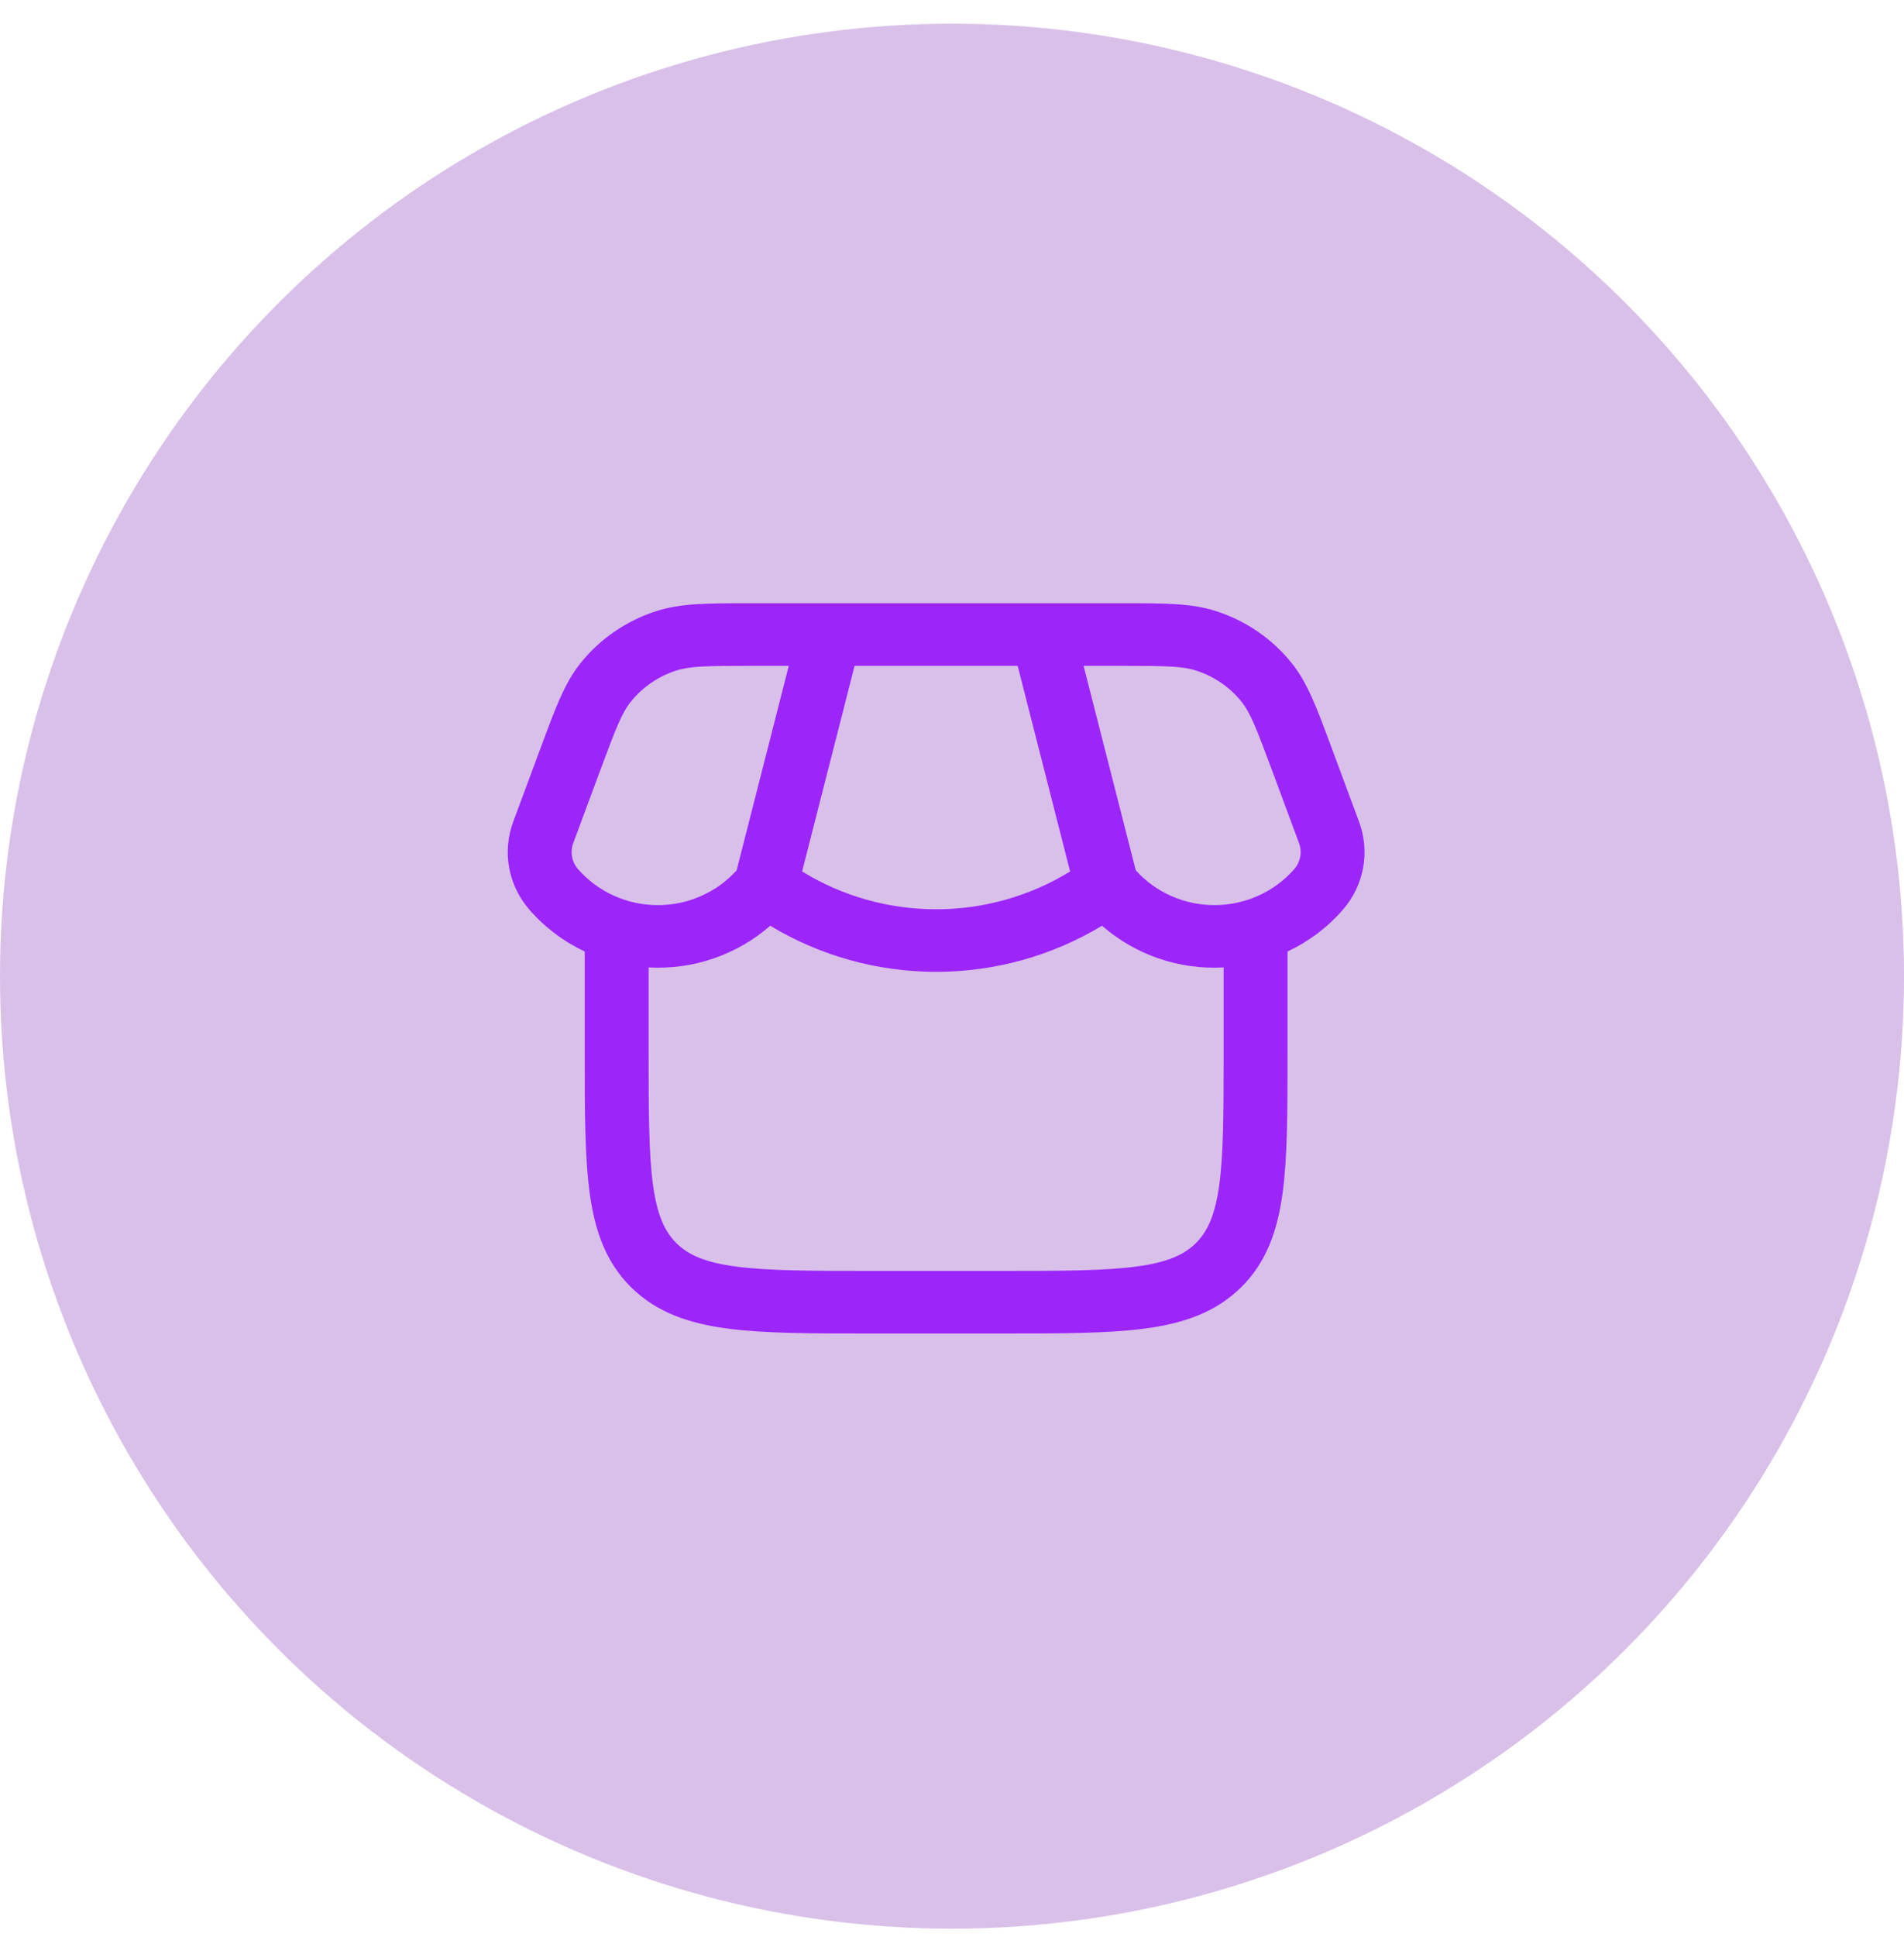
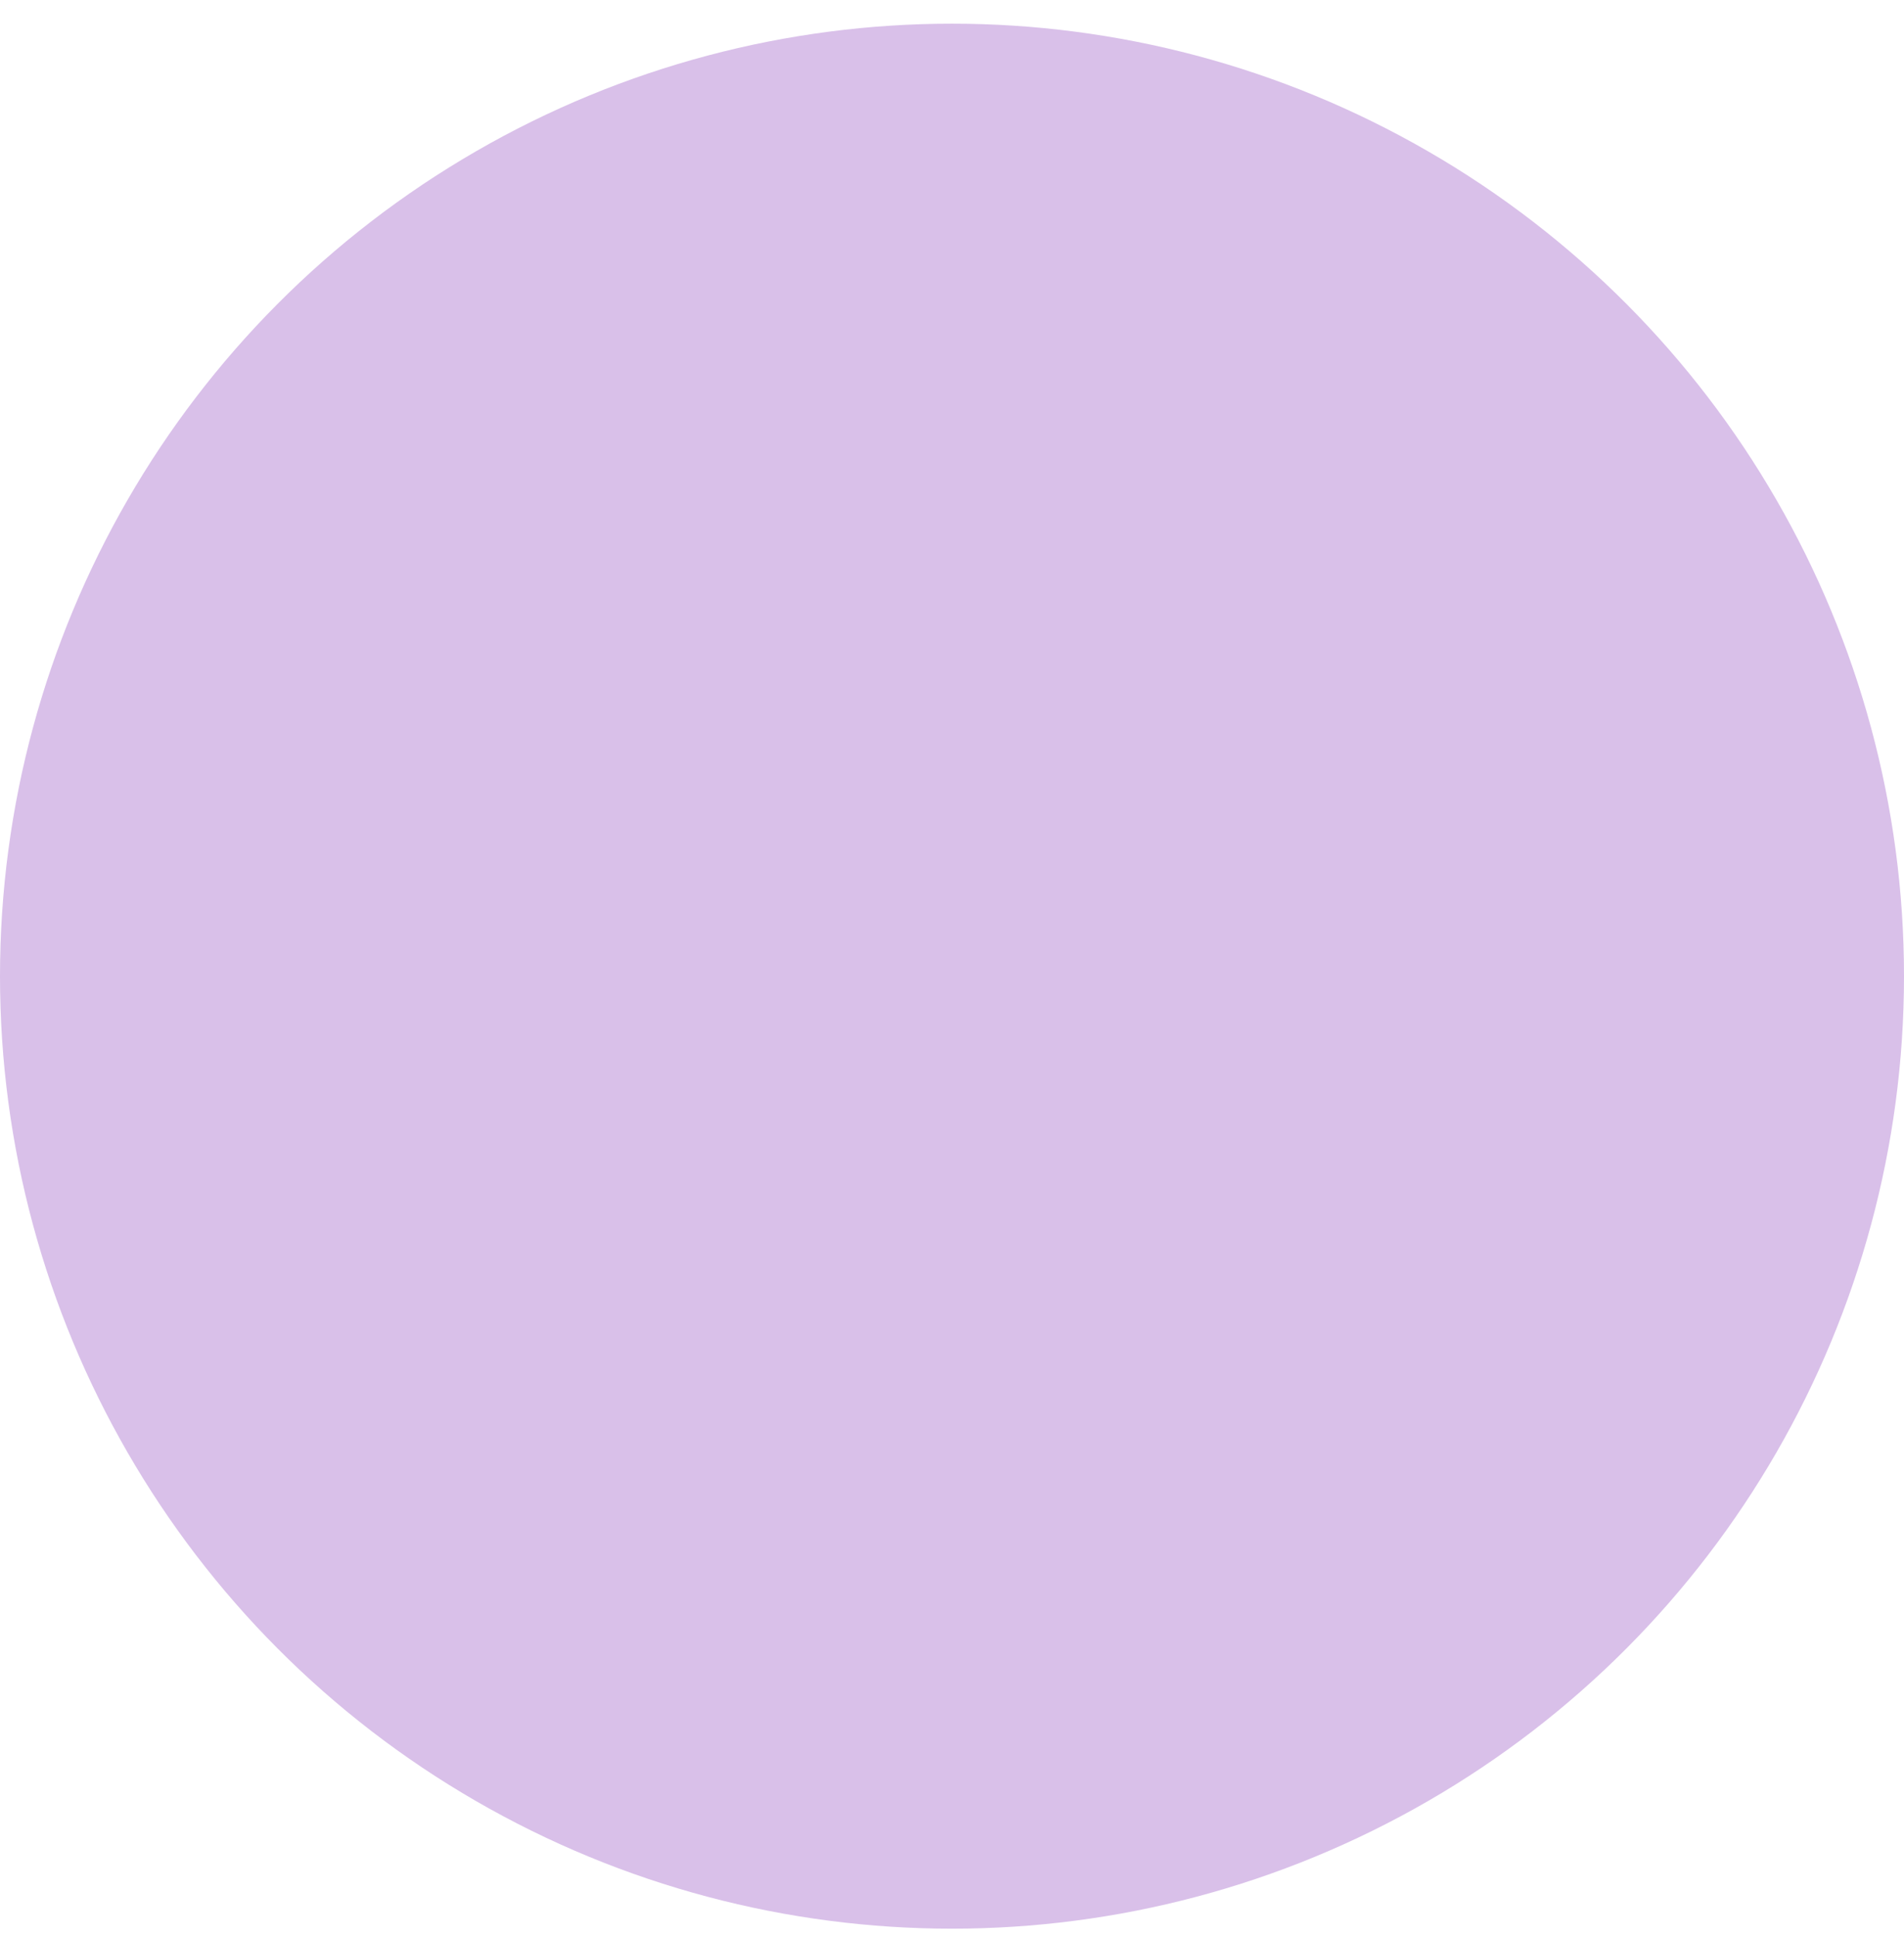
<svg xmlns="http://www.w3.org/2000/svg" width="60" height="61" viewBox="0 0 60 61" fill="none">
  <circle cx="30" cy="30.746" r="30" fill="#D9C0E9" />
-   <path fill-rule="evenodd" clip-rule="evenodd" d="M23.547 19C22.307 19 21.453 19 20.686 19.246C19.741 19.549 18.909 20.119 18.295 20.885C17.797 21.506 17.504 22.294 17.082 23.434L16.172 25.883C15.999 26.349 15.956 26.852 16.046 27.339C16.137 27.827 16.359 28.282 16.688 28.659C17.188 29.23 17.782 29.667 18.427 29.969V33.201C18.427 34.998 18.427 36.447 18.584 37.587C18.745 38.77 19.094 39.766 19.9 40.557C20.708 41.347 21.726 41.687 22.934 41.846C24.097 42 25.578 42 27.413 42H31.587C33.422 42 34.902 42 36.066 41.846C37.274 41.688 38.291 41.347 39.099 40.557C39.907 39.766 40.254 38.77 40.417 37.587C40.573 36.447 40.573 34.998 40.573 33.201V29.969C41.24 29.656 41.833 29.209 42.313 28.659C42.984 27.892 43.18 26.832 42.828 25.883L41.919 23.434C41.495 22.294 41.203 21.506 40.705 20.885C40.091 20.119 39.26 19.549 38.316 19.246C37.548 18.999 36.693 19 35.453 19H23.547ZM38.56 30.471C37.155 30.548 35.777 30.075 34.728 29.157C33.156 30.106 31.346 30.609 29.5 30.609C27.653 30.609 25.843 30.106 24.272 29.157C23.223 30.075 21.845 30.548 20.44 30.471V33.129C20.44 35.015 20.443 36.33 20.578 37.324C20.711 38.288 20.954 38.798 21.324 39.163C21.696 39.526 22.217 39.763 23.203 39.893C24.215 40.026 25.561 40.029 27.486 40.029H31.513C33.439 40.029 34.784 40.026 35.798 39.893C36.783 39.763 37.304 39.525 37.675 39.163C38.047 38.798 38.289 38.288 38.422 37.322C38.557 36.33 38.56 35.015 38.56 33.129V30.471ZM33.722 27.448C32.457 28.226 30.994 28.639 29.5 28.639C28.006 28.639 26.542 28.226 25.277 27.448L26.931 20.971H32.069L33.722 27.448ZM24.856 20.971L23.213 27.411C22.9 27.759 22.514 28.037 22.081 28.226C21.649 28.416 21.18 28.512 20.707 28.508C20.233 28.505 19.766 28.402 19.336 28.207C18.907 28.011 18.525 27.728 18.217 27.376C18.12 27.265 18.054 27.131 18.027 26.987C18.001 26.843 18.013 26.695 18.064 26.557L18.915 24.264C19.42 22.906 19.604 22.443 19.879 22.102C20.247 21.643 20.746 21.301 21.312 21.119C21.734 20.983 22.241 20.971 23.715 20.971H24.856ZM35.791 27.411L34.147 20.971H35.285C36.761 20.971 37.267 20.983 37.687 21.119C38.255 21.3 38.755 21.642 39.124 22.102C39.396 22.443 39.581 22.906 40.086 24.264L40.936 26.557C40.987 26.695 40.999 26.843 40.973 26.987C40.946 27.131 40.881 27.265 40.784 27.376C40.476 27.728 40.094 28.011 39.665 28.206C39.236 28.401 38.768 28.504 38.295 28.508C37.822 28.511 37.353 28.415 36.921 28.226C36.489 28.037 36.104 27.759 35.791 27.411Z" fill="#9C25FA" />
</svg>